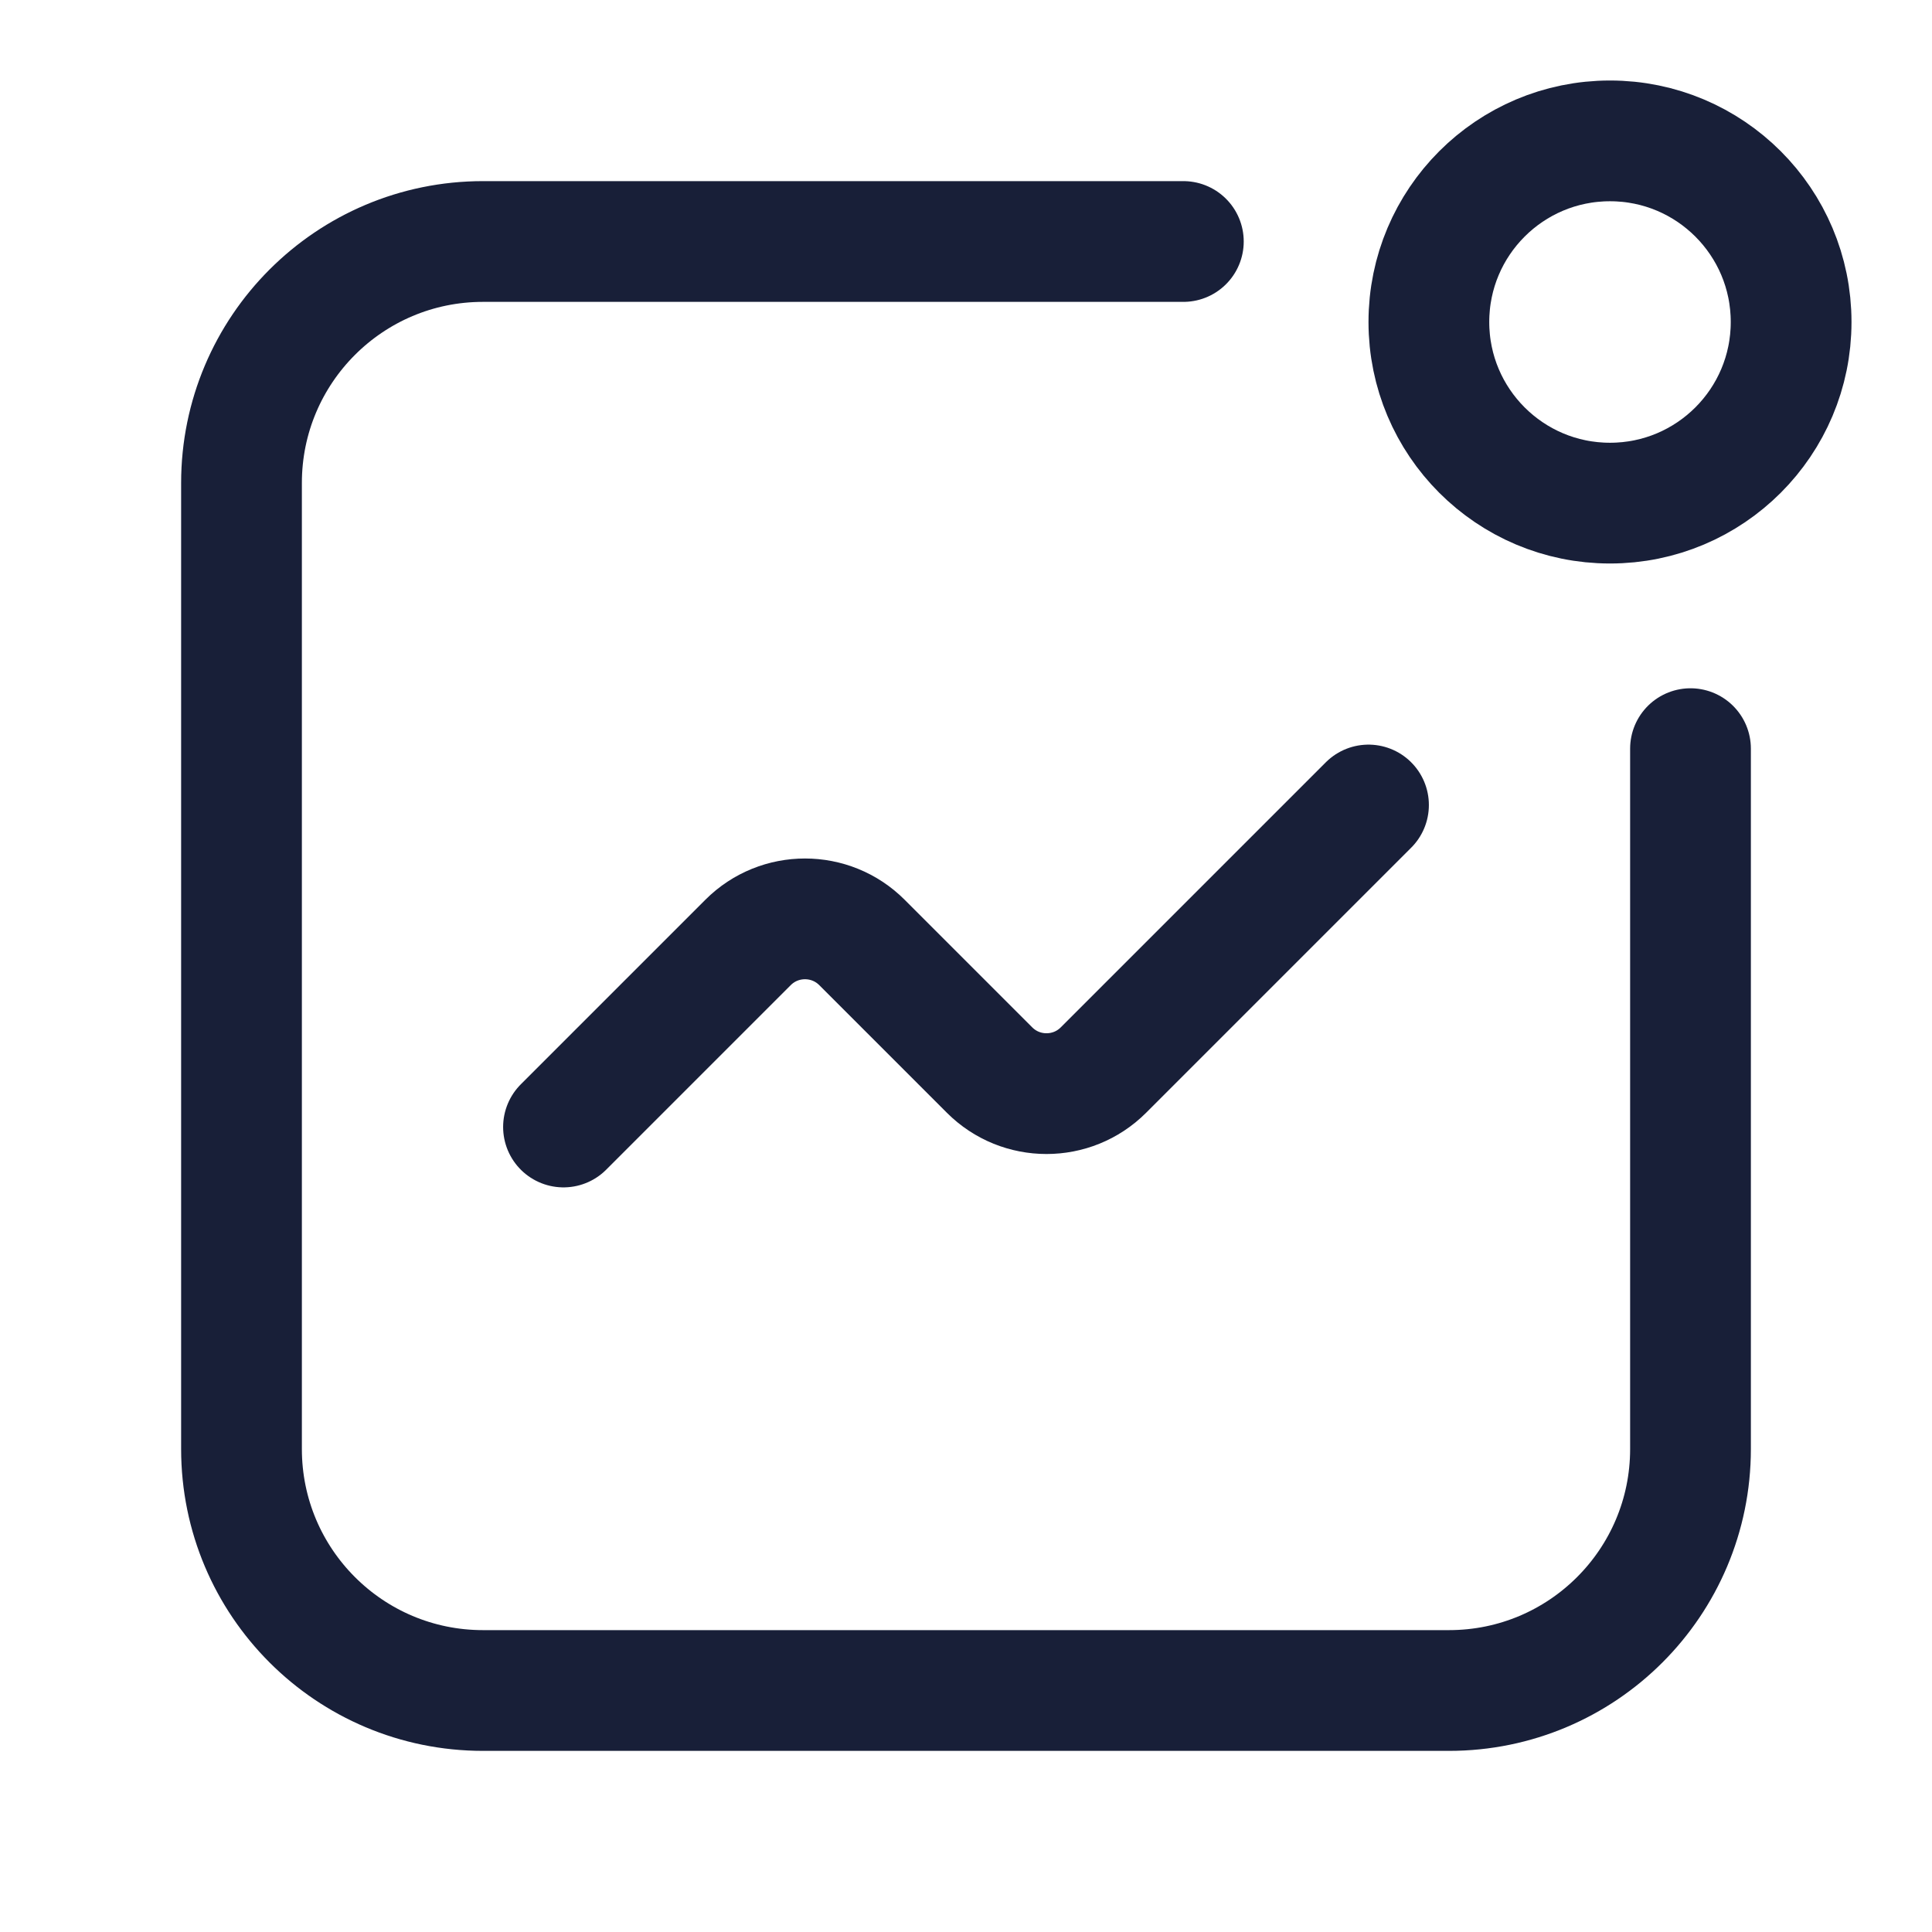
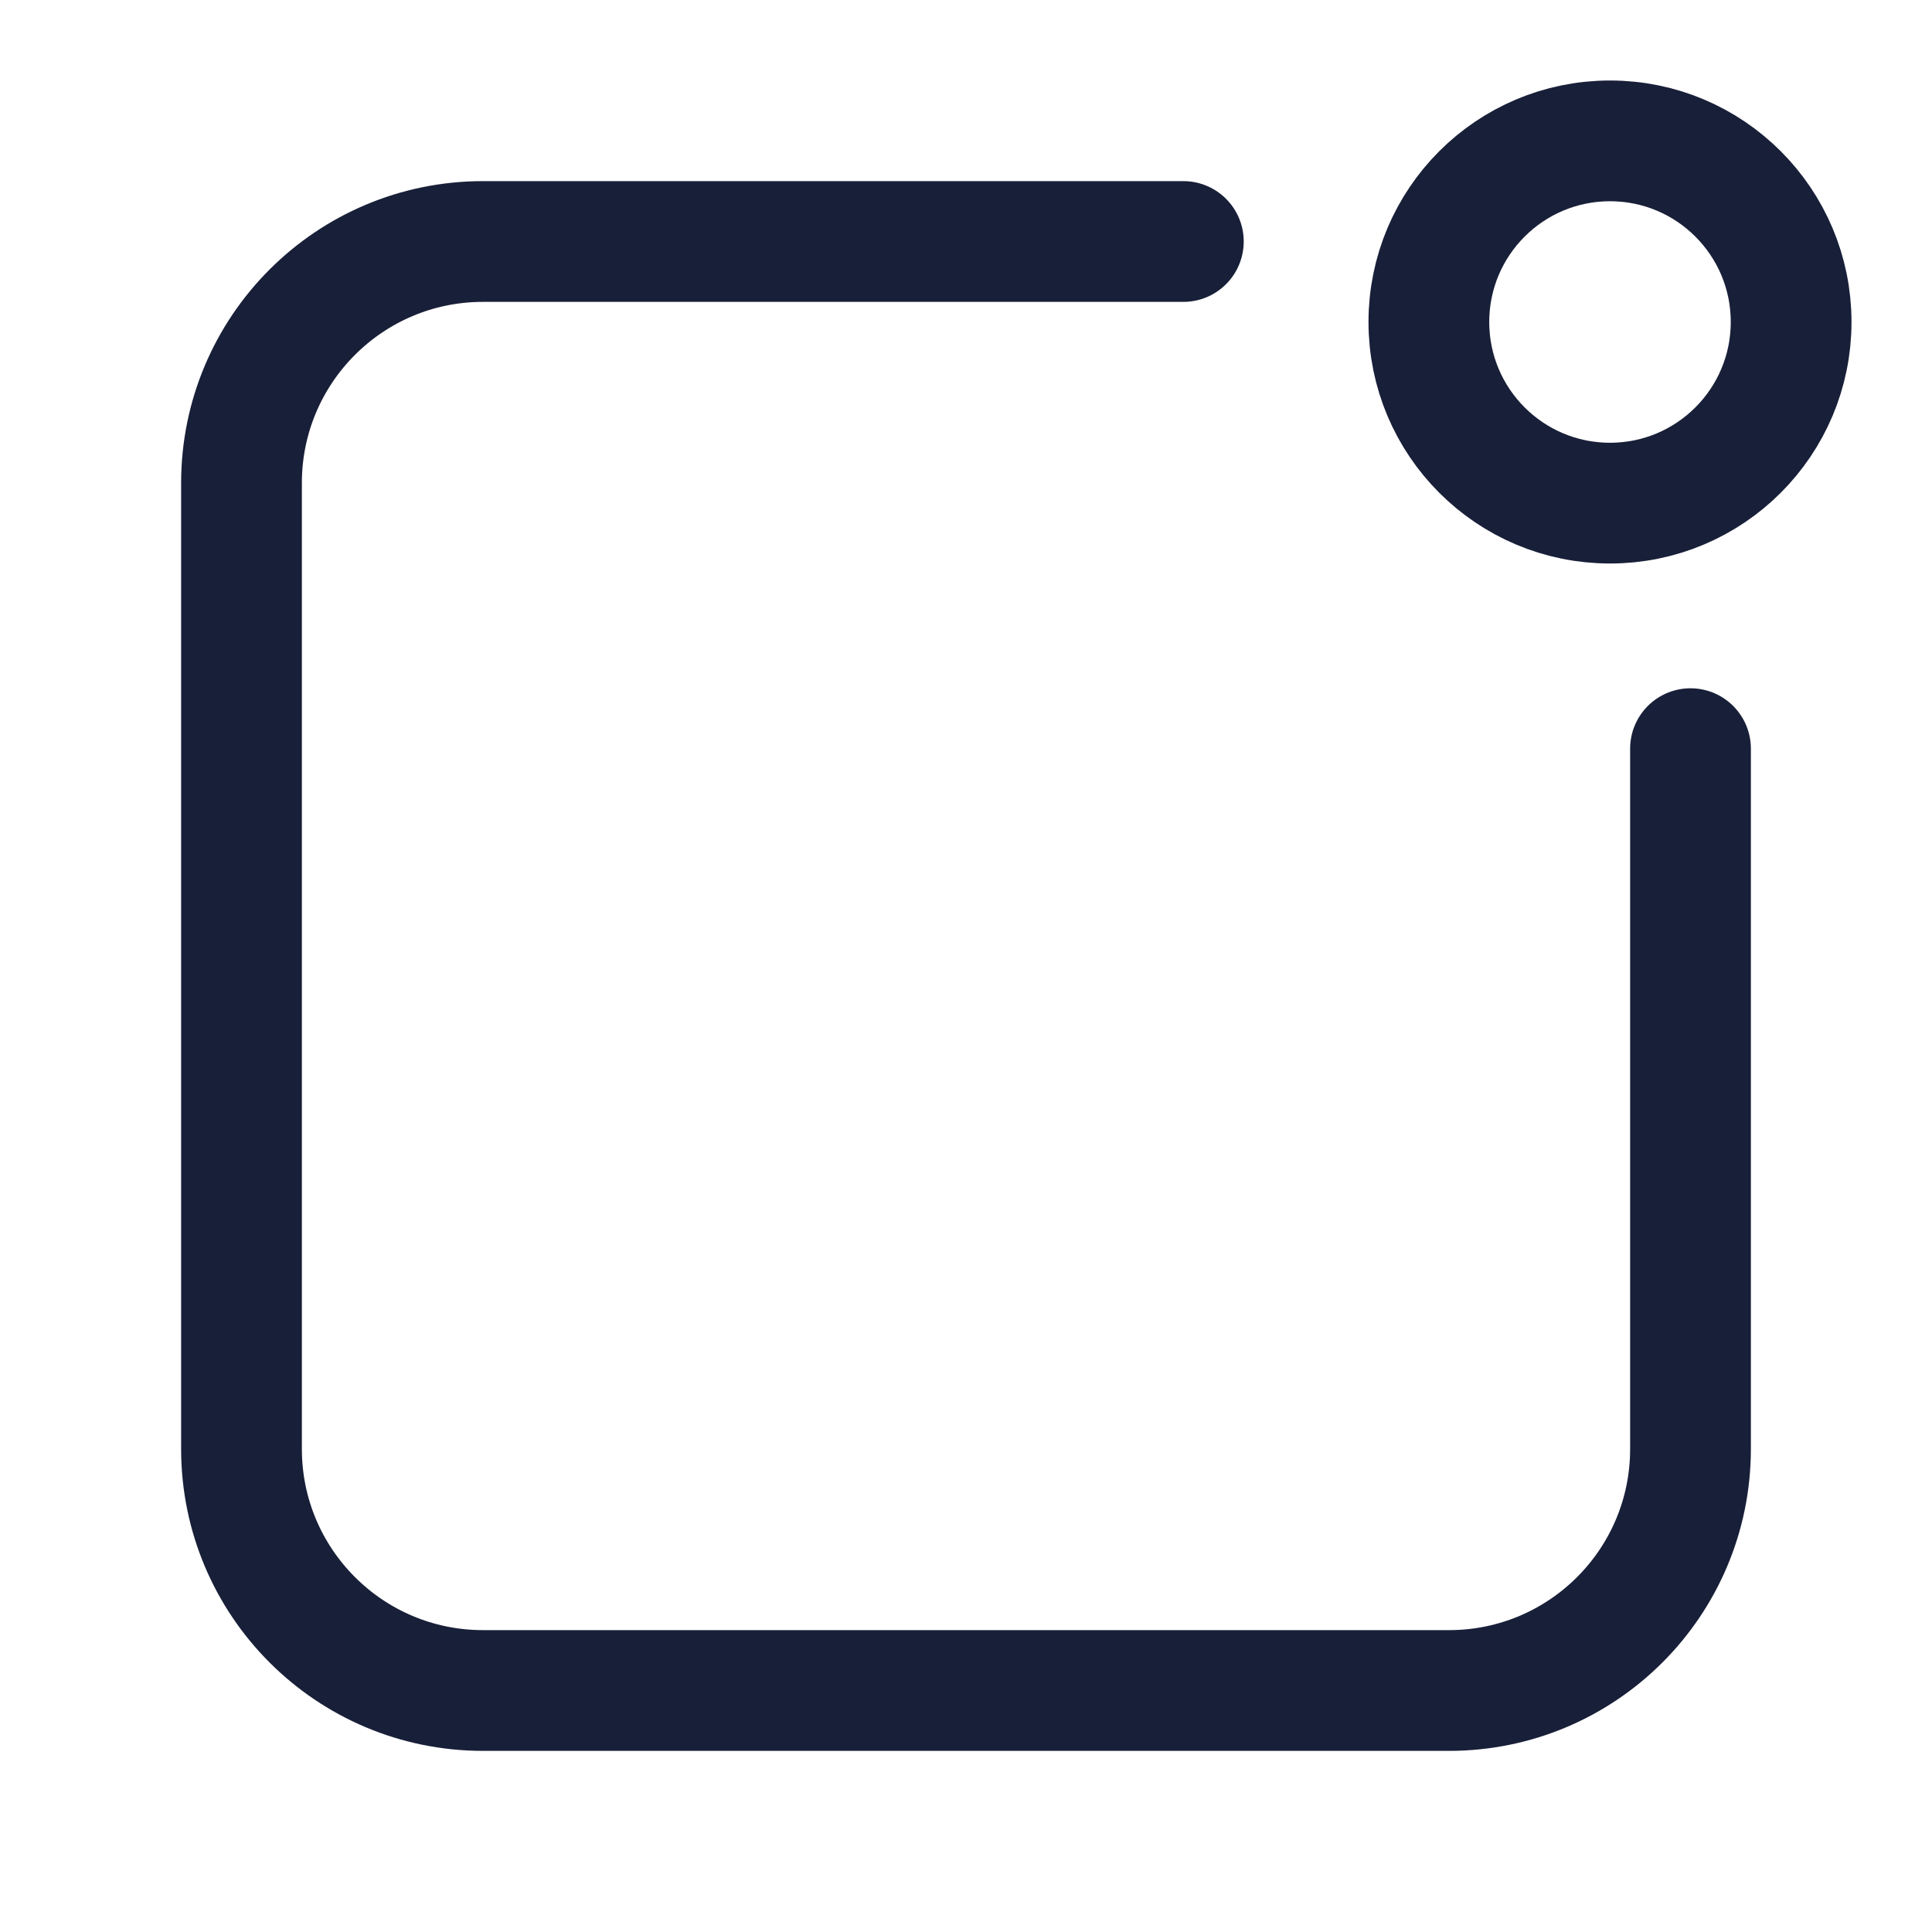
<svg xmlns="http://www.w3.org/2000/svg" width="24" height="24" viewBox="0 0 24 24" fill="none">
  <path d="M14.7 3H6C4.343 3 3 4.343 3 6V18C3 19.657 4.343 21 6 21H18C19.657 21 21 19.657 21 18V9.3" stroke="#181F38" stroke-width="1.5" stroke-linecap="round" />
-   <path d="M7 14L9.293 11.707C9.683 11.317 10.317 11.317 10.707 11.707L12.293 13.293C12.683 13.683 13.317 13.683 13.707 13.293L17 10" stroke="#181F38" stroke-width="1.5" stroke-linecap="round" />
  <circle cx="20" cy="4" r="2.25" stroke="#181F38" stroke-width="1.5" stroke-linecap="round" />
</svg>